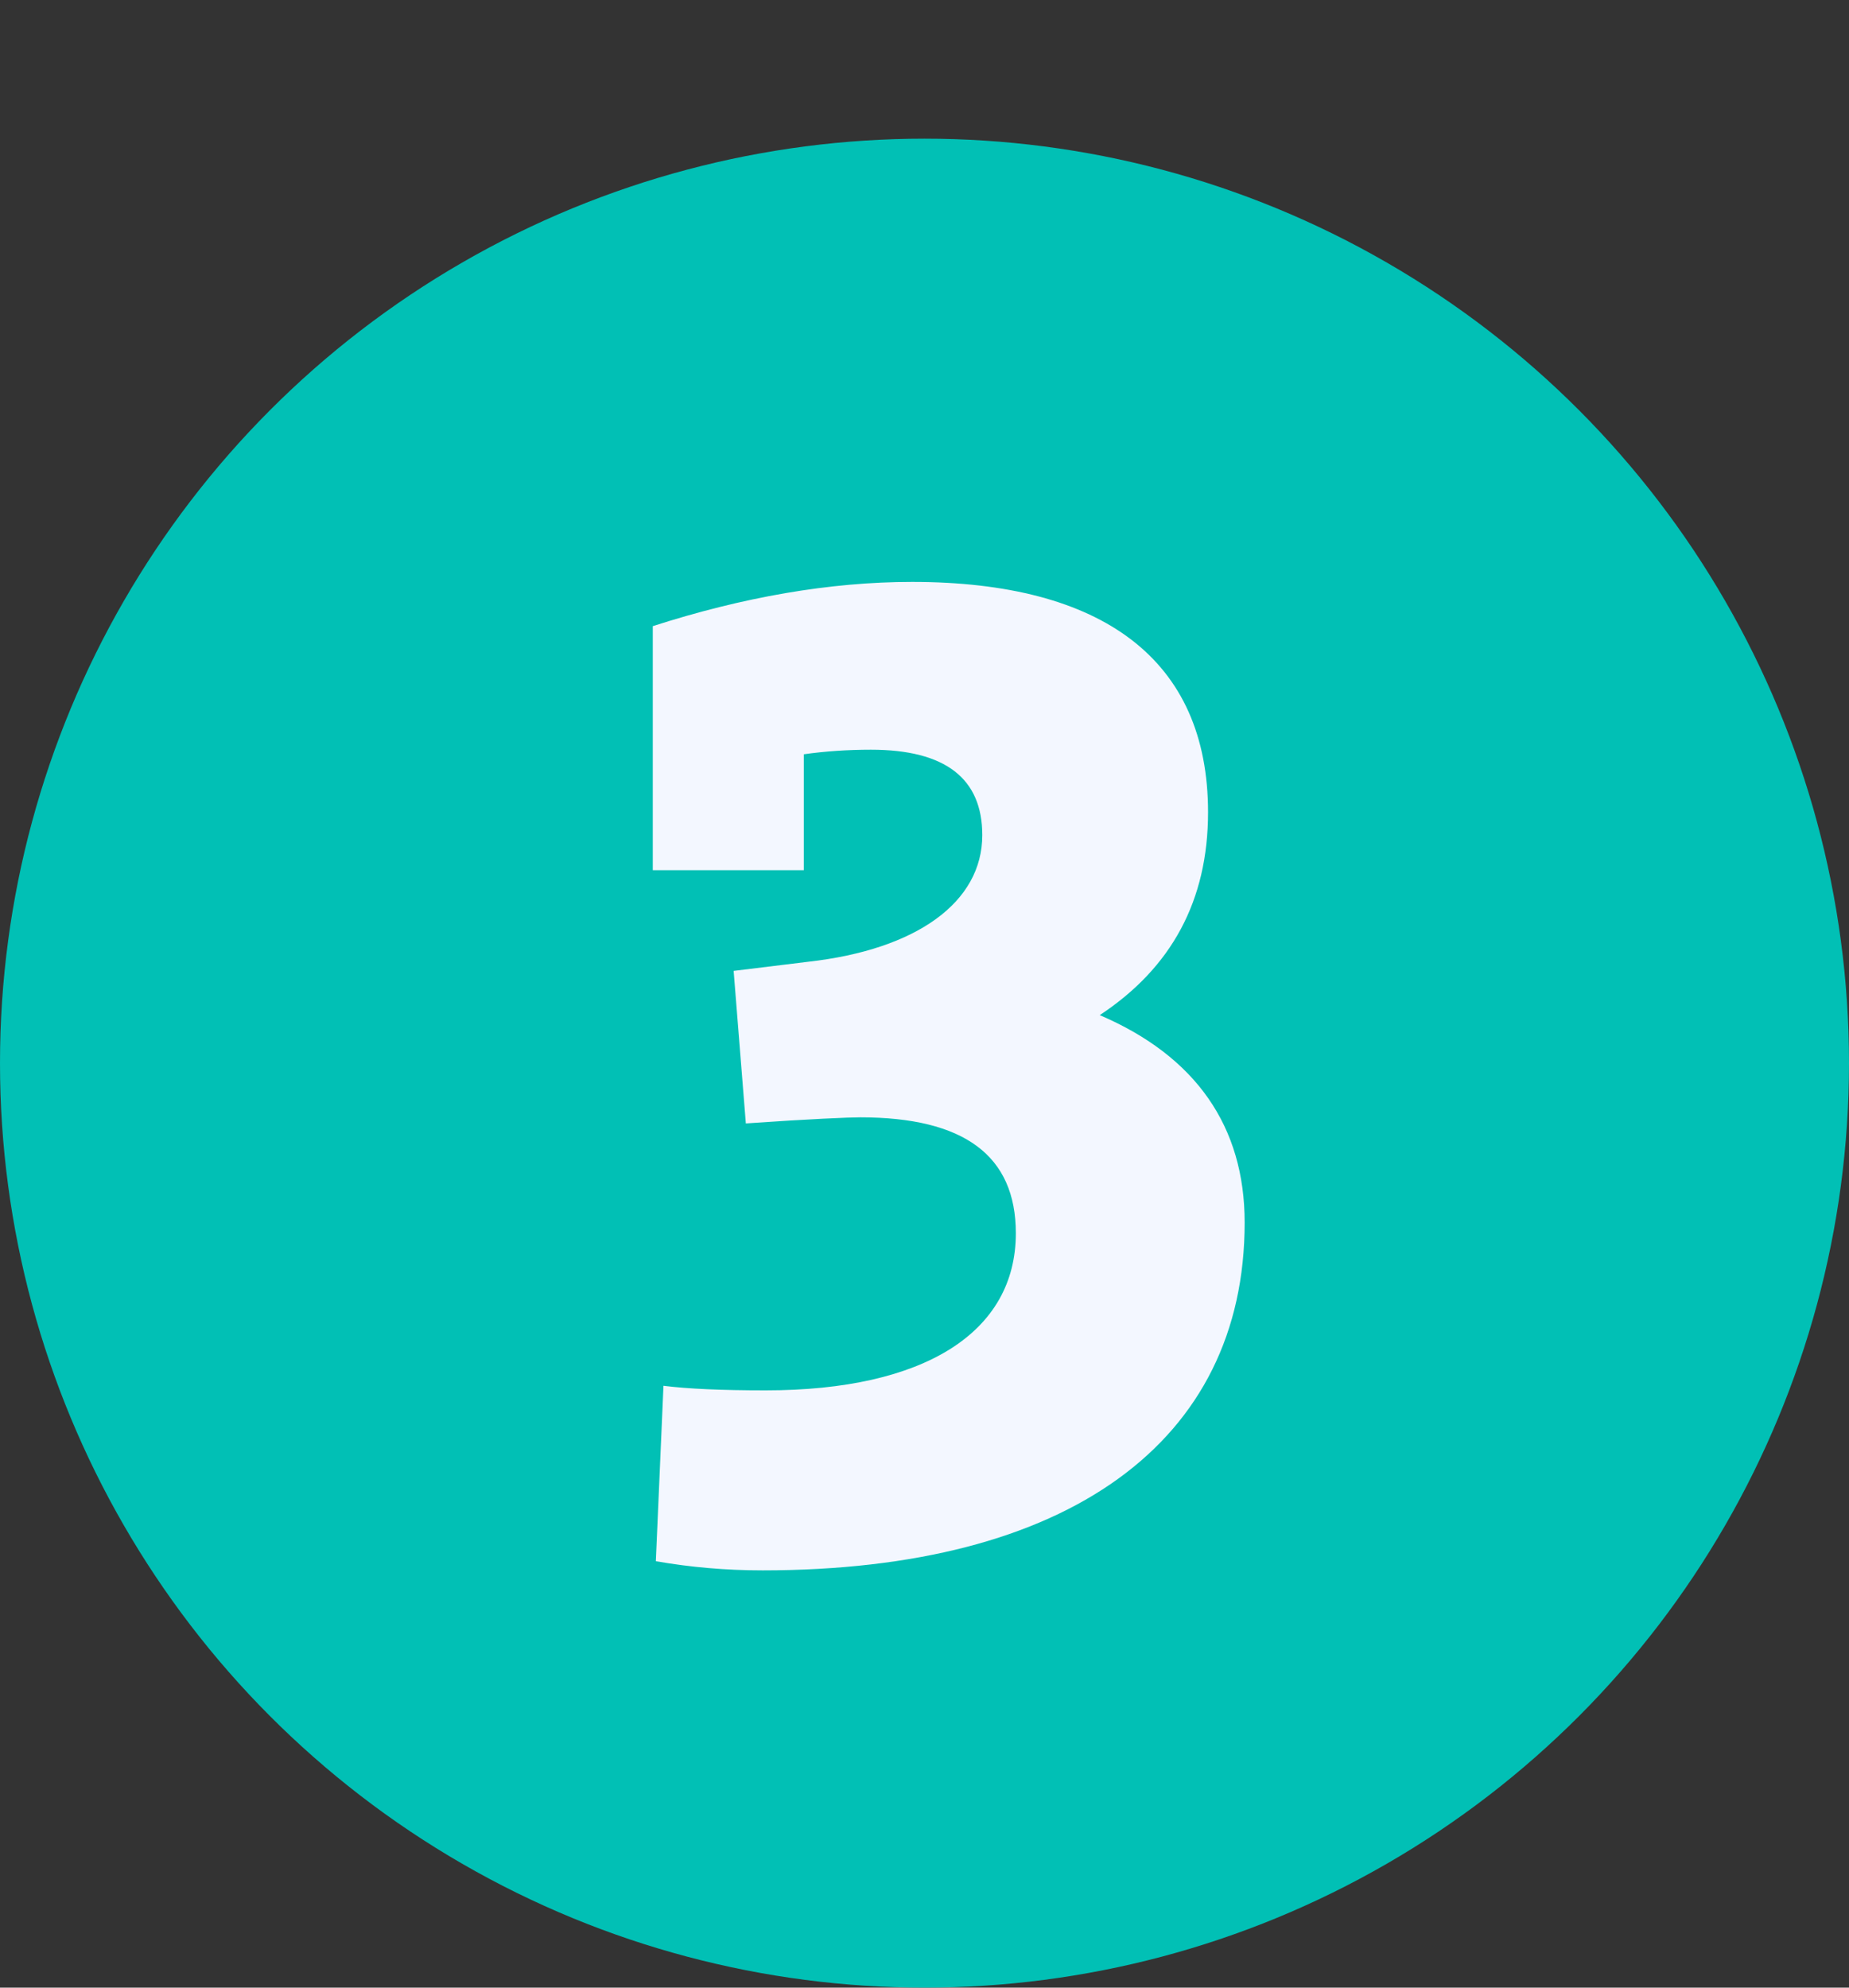
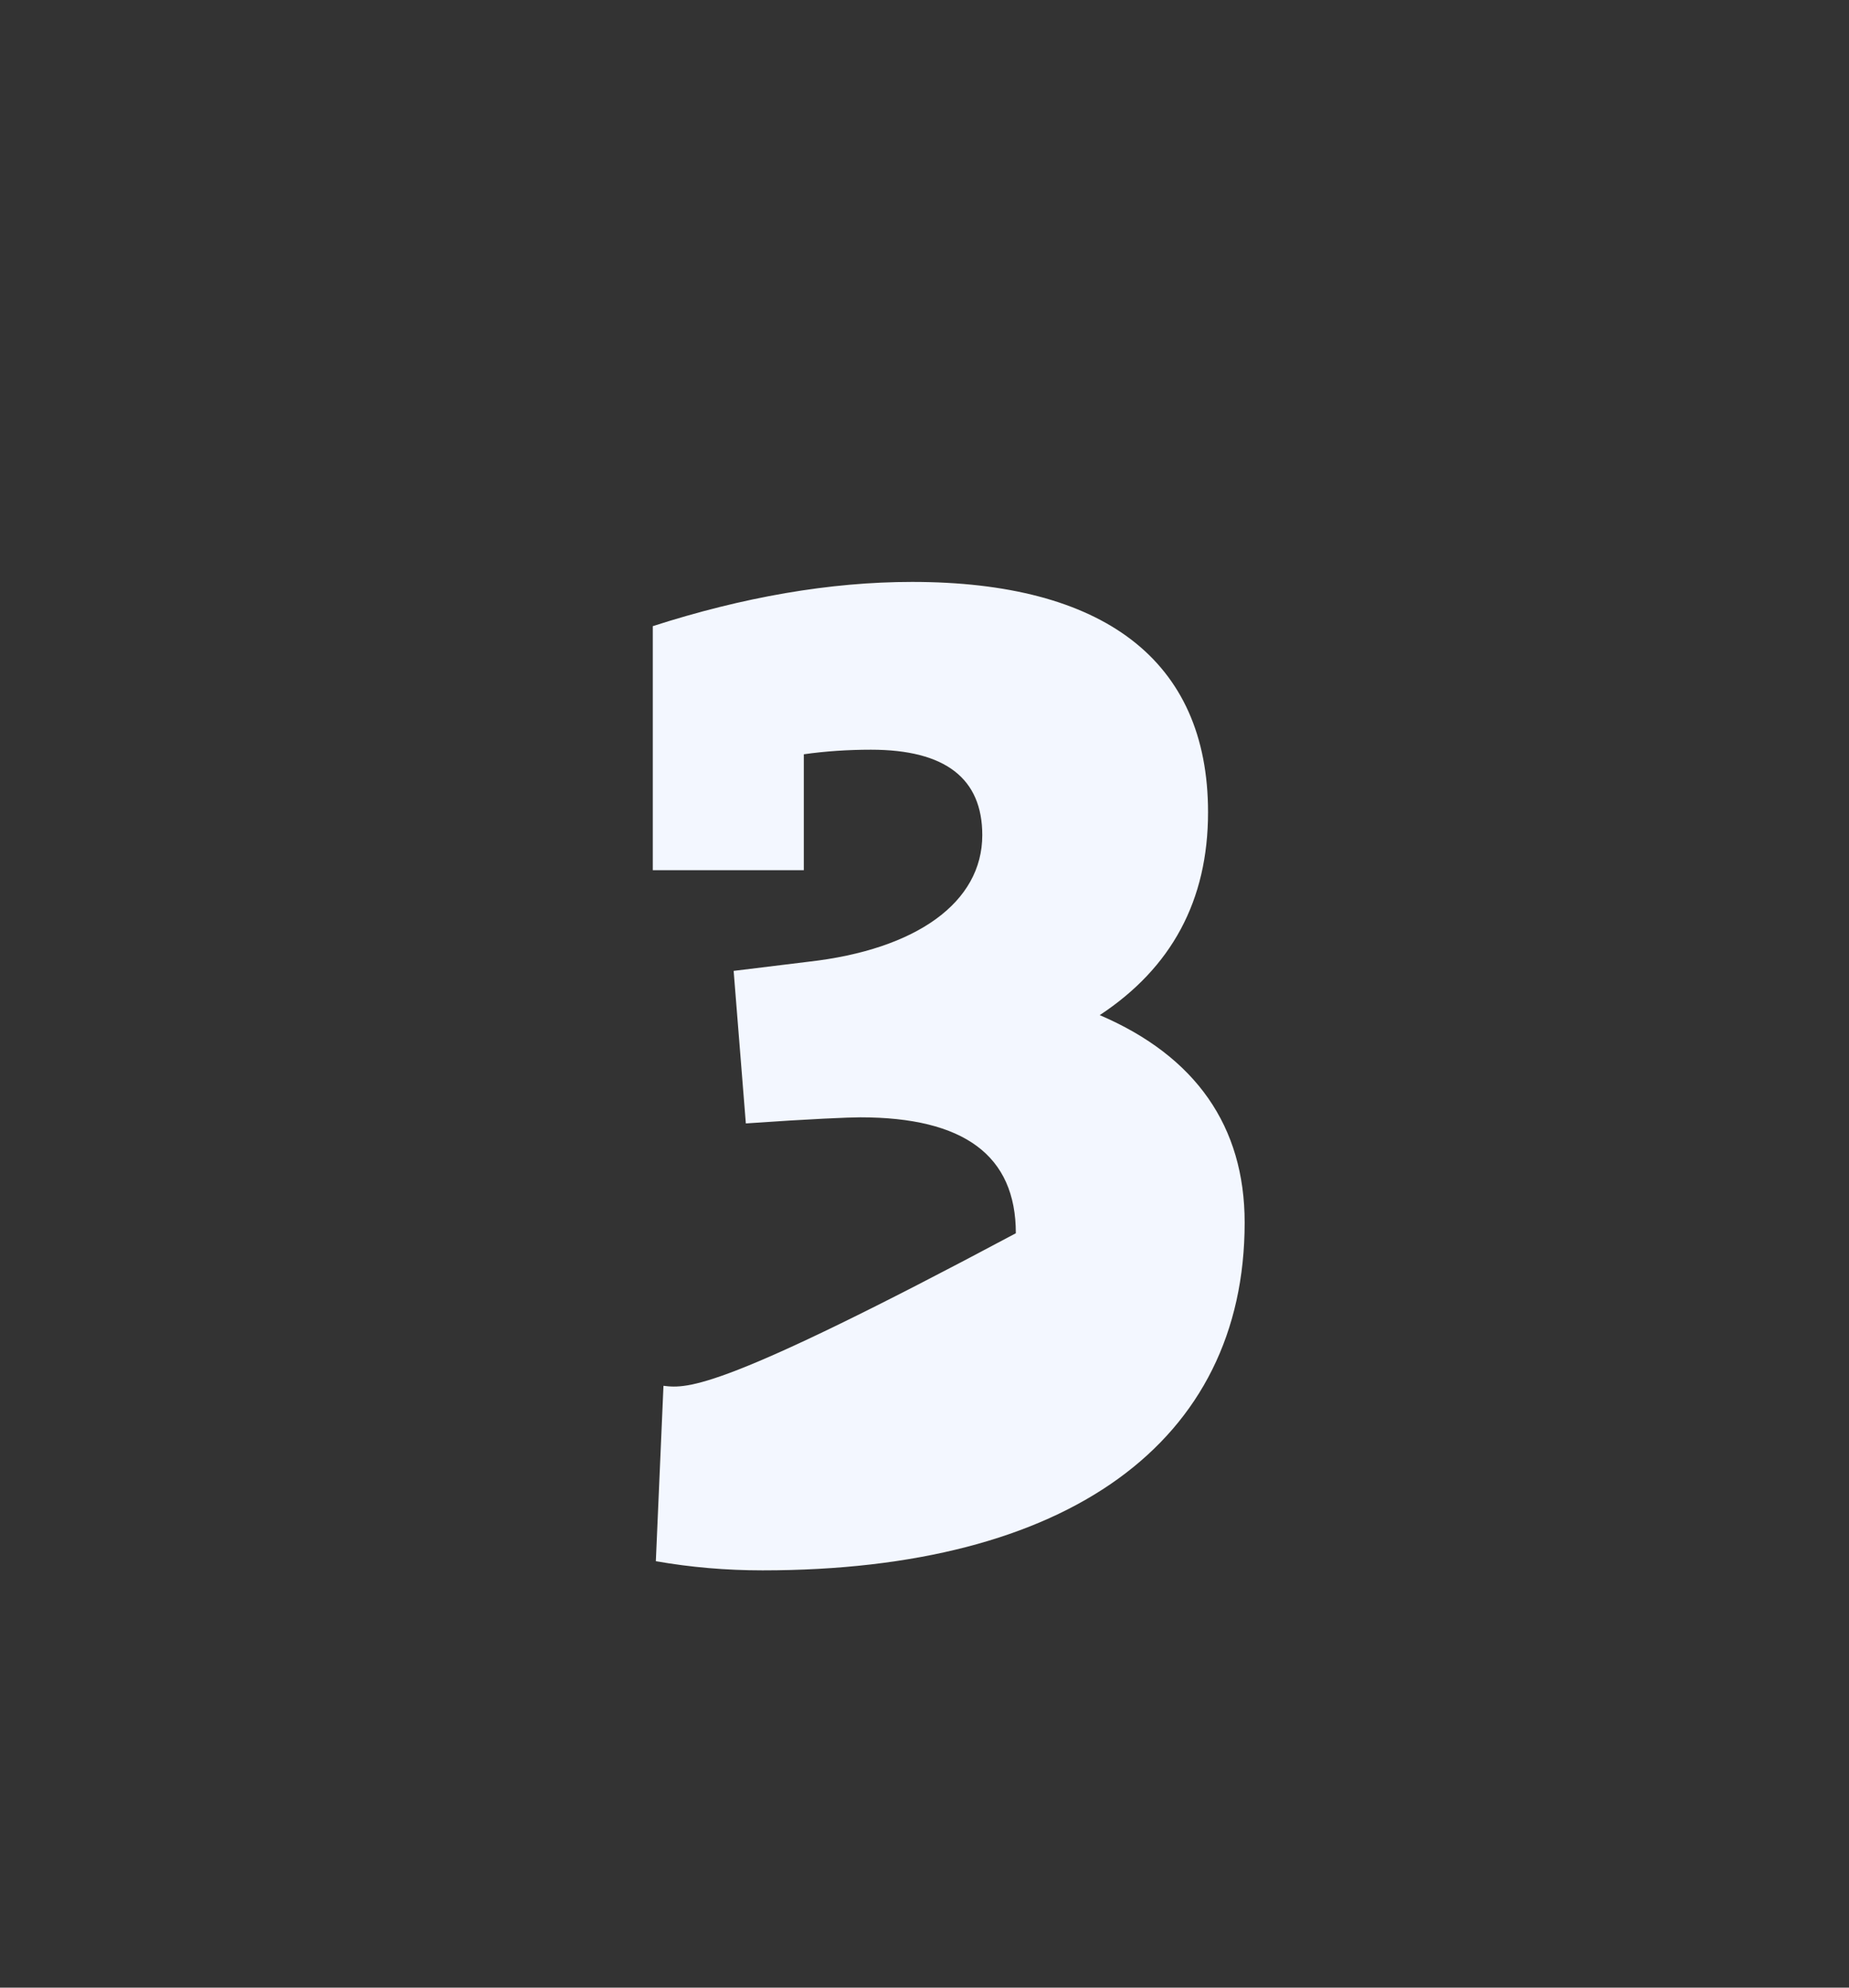
<svg xmlns="http://www.w3.org/2000/svg" width="40" height="43" viewBox="0 0 40 43" fill="none">
  <rect x="0" y="0" width="40" height="43" fill="#333333" stroke="none" />
-   <circle cx="20" cy="23" r="20" fill="#01C0B5" />
-   <path d="M14.122 18.826H17.389V16.318C17.851 16.252 18.346 16.219 18.841 16.219C20.458 16.219 21.25 16.846 21.25 18.067C21.25 19.519 19.831 20.542 17.488 20.806L15.871 21.004L16.135 24.304C17.554 24.205 18.379 24.172 18.61 24.172C20.854 24.172 21.976 24.997 21.976 26.68C21.976 28.825 19.996 30.079 16.564 30.079C15.607 30.079 14.881 30.046 14.353 29.98L14.188 33.775C14.947 33.907 15.706 33.973 16.498 33.973C23.098 33.973 26.926 31.201 26.926 26.449C26.926 24.37 25.87 22.852 23.791 21.961C25.342 20.938 26.134 19.486 26.134 17.572C26.134 14.272 23.857 12.589 19.732 12.589C17.95 12.589 16.069 12.919 14.122 13.546V18.826Z" fill="#F3F7FF" />
+   <path d="M14.122 18.826H17.389V16.318C17.851 16.252 18.346 16.219 18.841 16.219C20.458 16.219 21.25 16.846 21.25 18.067C21.25 19.519 19.831 20.542 17.488 20.806L15.871 21.004L16.135 24.304C17.554 24.205 18.379 24.172 18.61 24.172C20.854 24.172 21.976 24.997 21.976 26.68C15.607 30.079 14.881 30.046 14.353 29.98L14.188 33.775C14.947 33.907 15.706 33.973 16.498 33.973C23.098 33.973 26.926 31.201 26.926 26.449C26.926 24.37 25.87 22.852 23.791 21.961C25.342 20.938 26.134 19.486 26.134 17.572C26.134 14.272 23.857 12.589 19.732 12.589C17.95 12.589 16.069 12.919 14.122 13.546V18.826Z" fill="#F3F7FF" />
</svg>